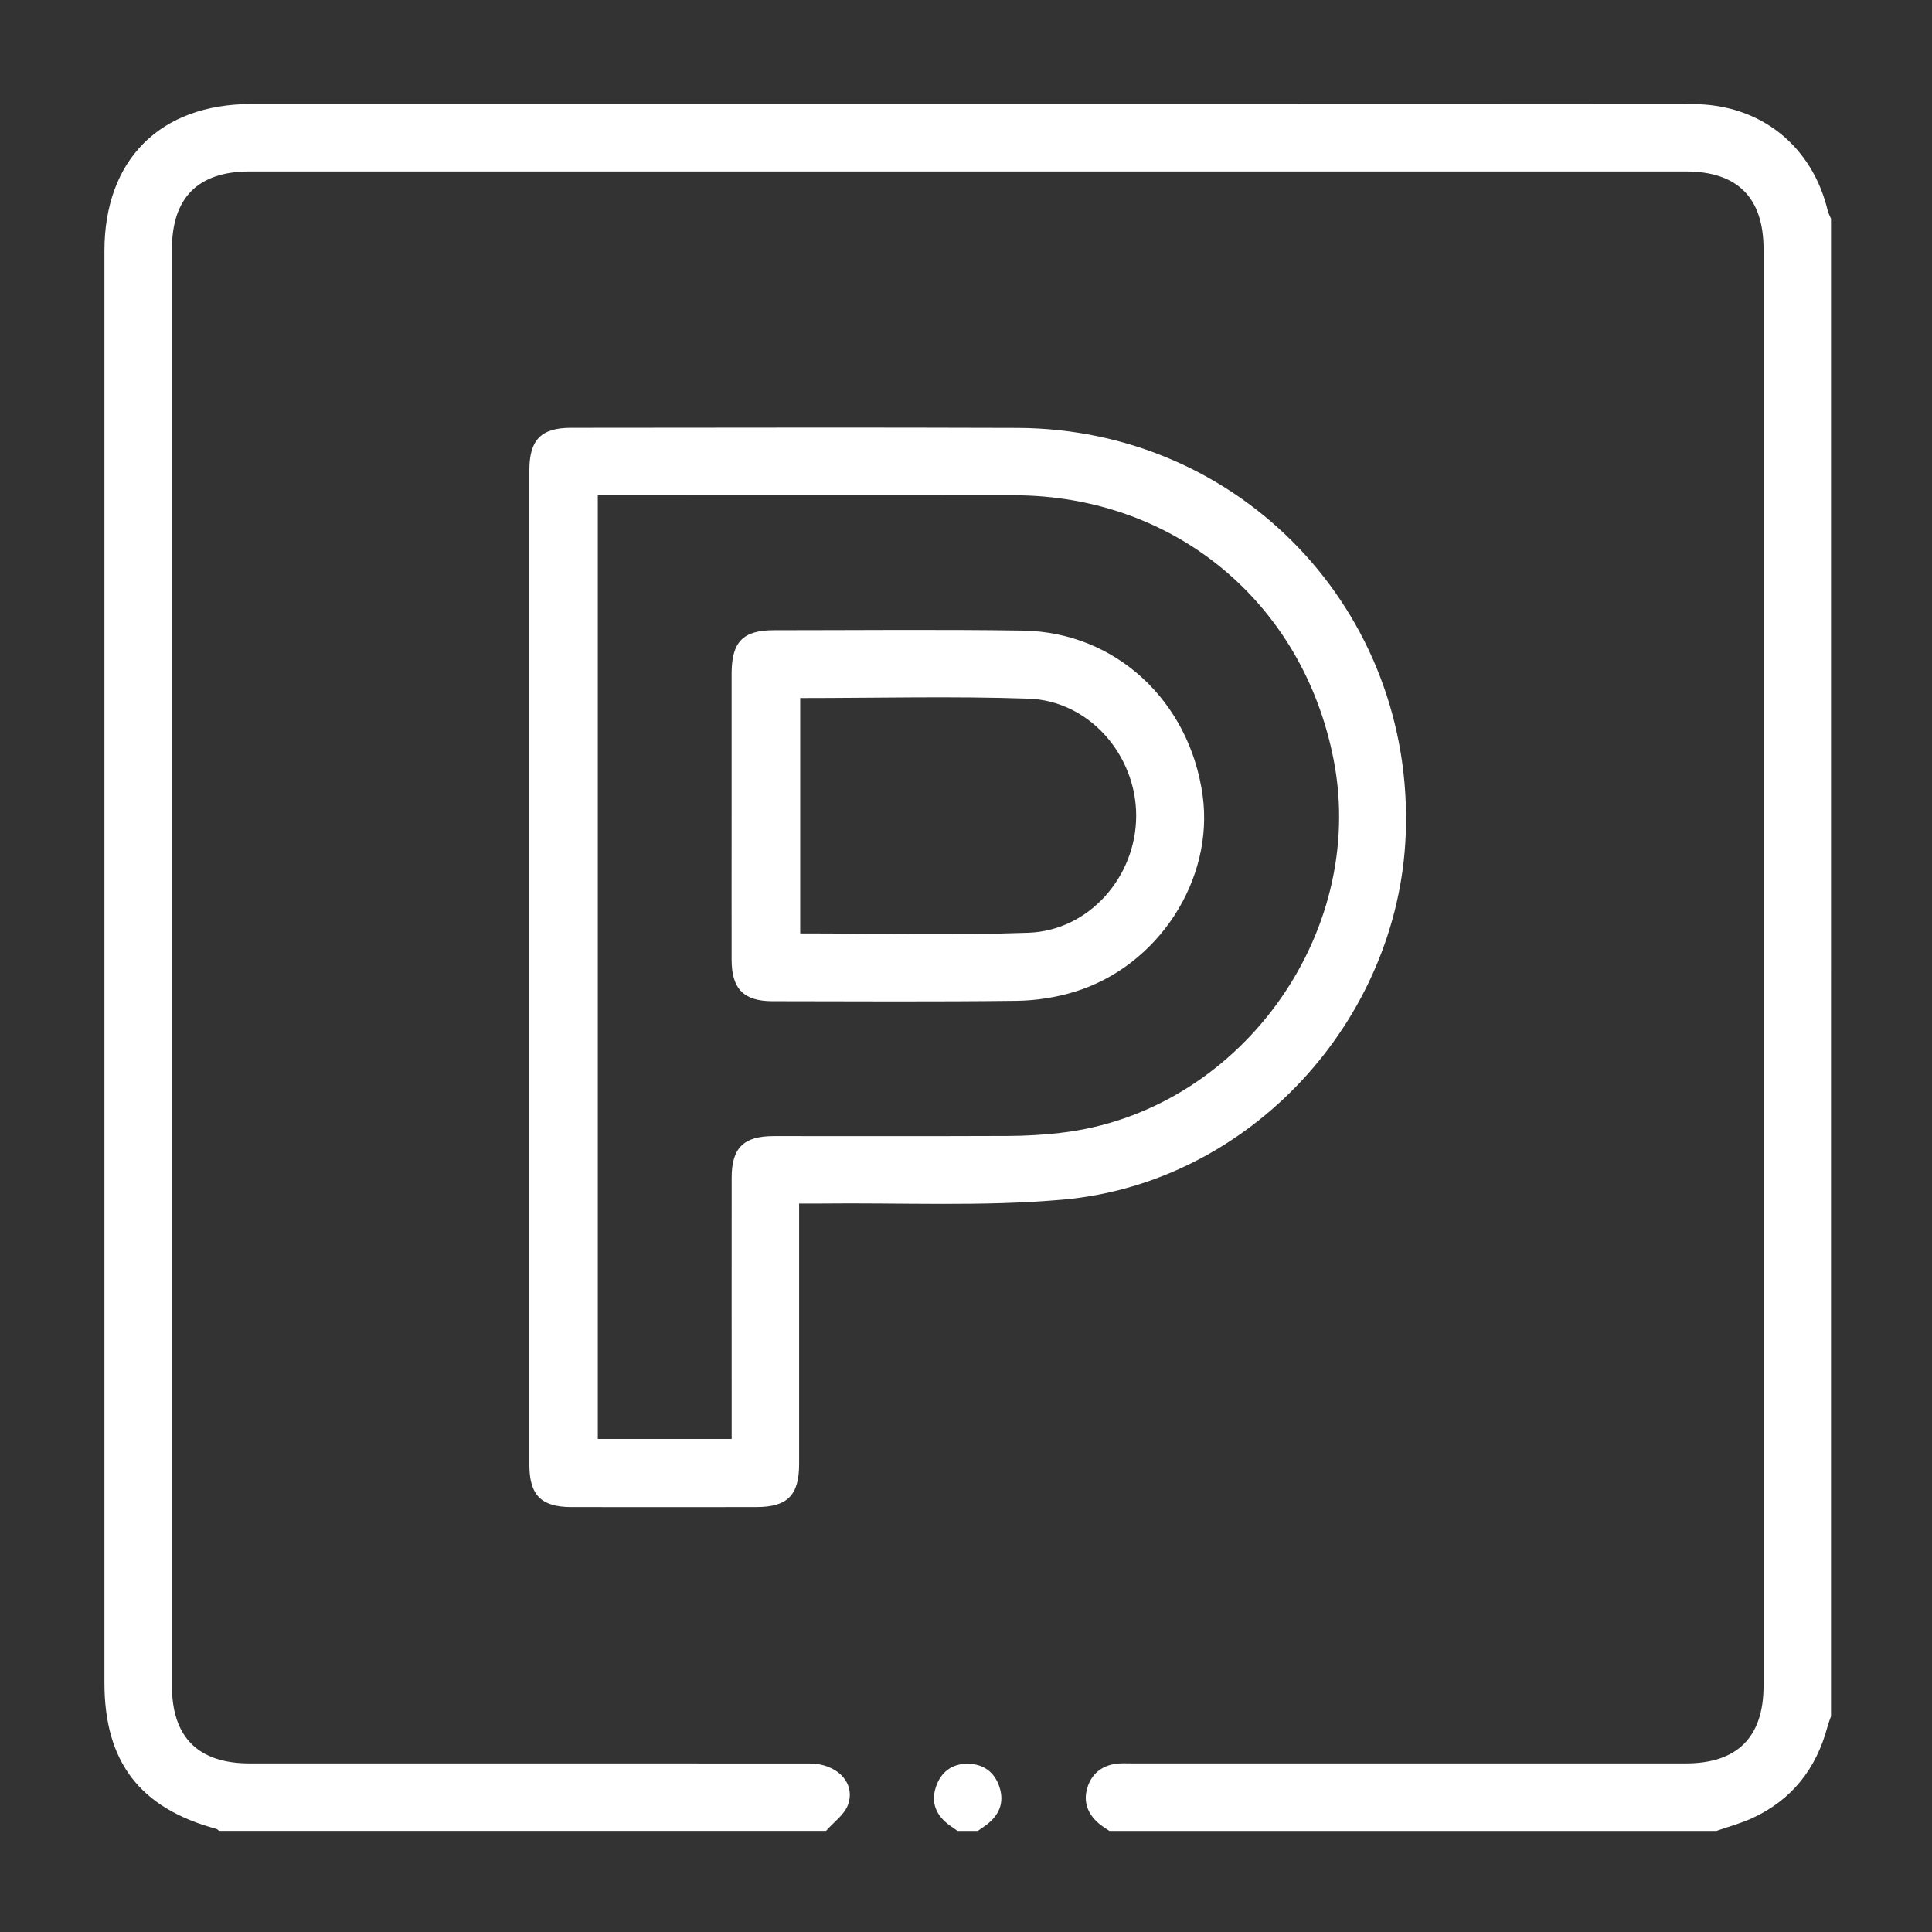
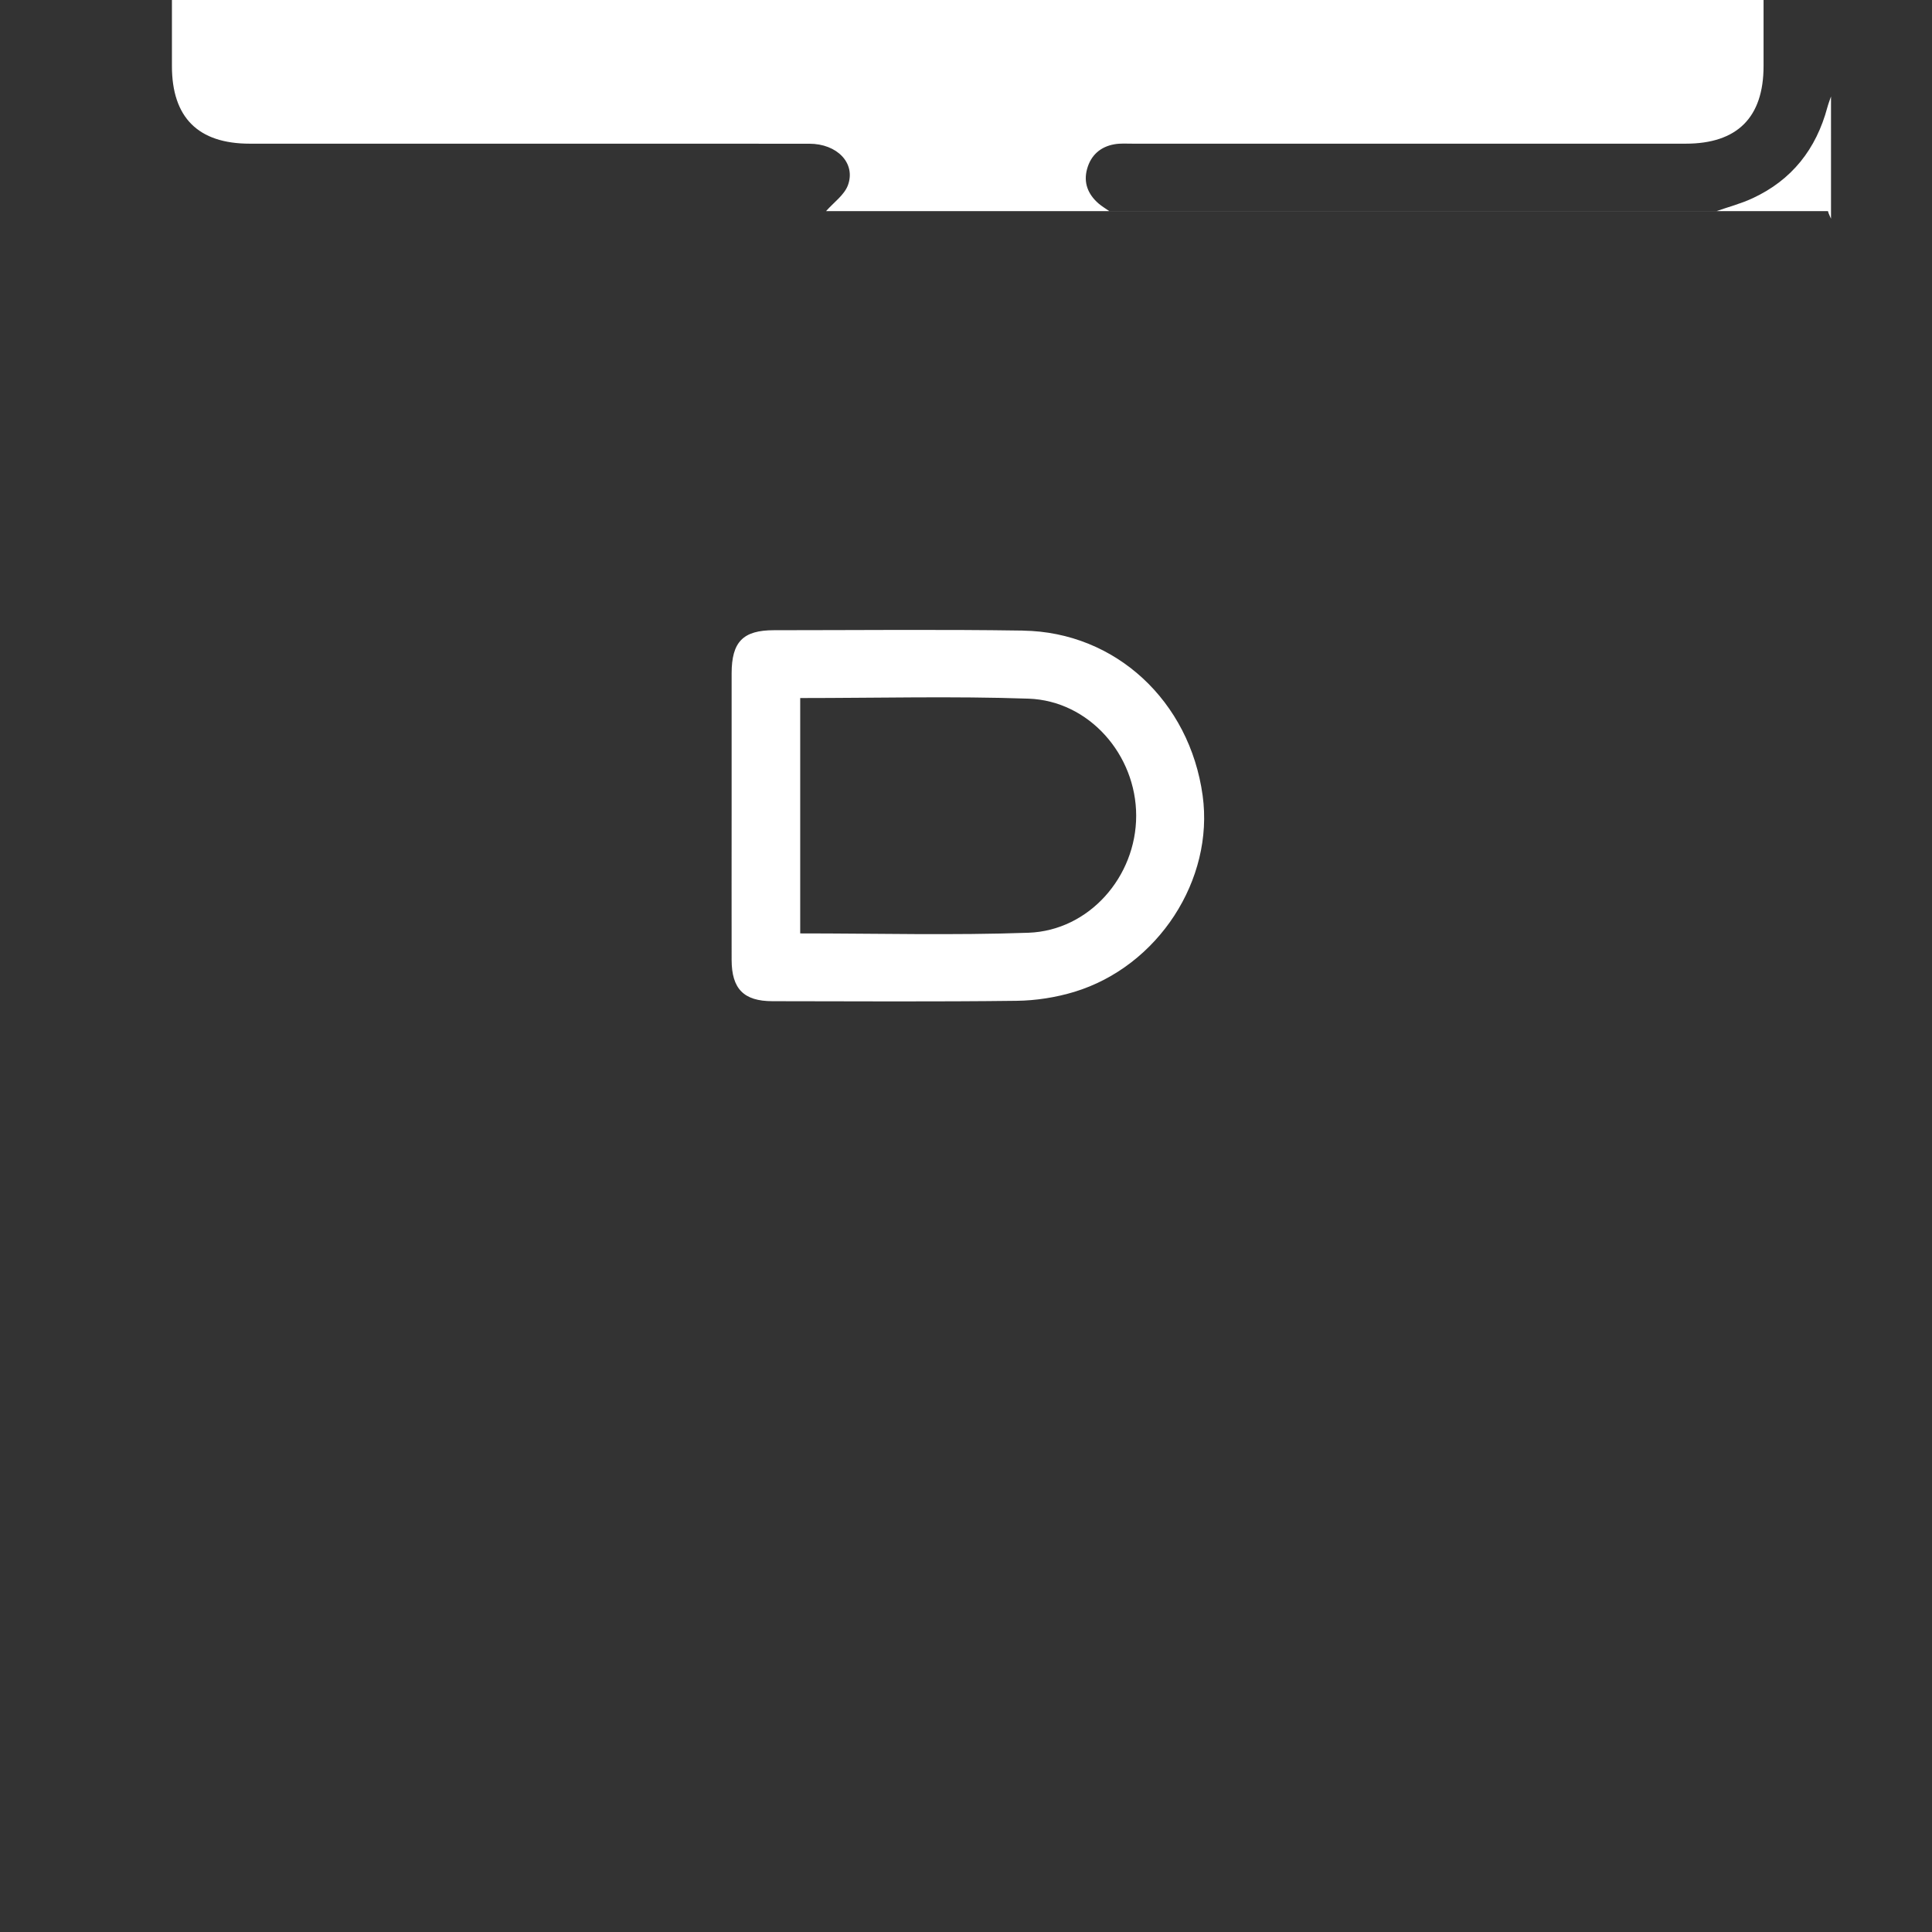
<svg xmlns="http://www.w3.org/2000/svg" id="_Слой_1" data-name="Слой 1" viewBox="0 0 409.6 409.6">
  <rect x="0" y="0" width="409.6" height="409.6" fill="#333333" stroke="none" />
  <defs>
    <style> .cls-1 { fill: #fff; } </style>
  </defs>
-   <path class="cls-1" d="M387.52,44.76c-3.29-13.86-14.3-22.67-28.64-22.69-33.72-.05-67.43-.02-101.15-.02-68.15,0-136.29,0-204.44,0-19.34,0-31.15,11.82-31.15,31.16,0,101.17,0,202.34,0,303.51,0,16.83,7.5,26.62,23.74,31.03,.21,.06,.38,.27,.56,.41H175.13c1.59-1.82,3.86-3.39,4.64-5.5,1.71-4.68-2.31-8.79-8.18-8.79-39.55-.02-79.1,0-118.65-.01-10.93,0-16.49-5.55-16.49-16.46,0-101.52,0-203.04,0-304.57,0-10.94,5.54-16.48,16.47-16.48,101.5,0,203,0,304.5,0,10.92,0,16.47,5.55,16.47,16.48,0,101.52,0,203.04,0,304.57,0,10.9-5.58,16.46-16.5,16.46-39.07,0-78.15,0-117.22,0-1.31,0-2.65-.1-3.92,.13-2.95,.52-4.96,2.31-5.77,5.2-.82,2.93,.17,5.4,2.43,7.36,.71,.61,1.52,1.08,2.29,1.62h128.68c2.54-.89,5.18-1.58,7.62-2.71,8.38-3.86,13.55-10.45,15.92-19.31,.21-.78,.51-1.53,.77-2.3V46.37c-.22-.53-.52-1.05-.65-1.61Z" />
-   <path class="cls-1" d="M205.33,373.93c-3.47-.08-5.89,1.74-6.94,5.01-1.07,3.33,.14,6.02,2.92,8.04,.56,.41,1.13,.8,1.7,1.19h4.29c.57-.4,1.14-.79,1.7-1.19,2.77-2.03,3.98-4.7,2.92-8.04-.99-3.13-3.29-4.93-6.59-5Z" />
-   <path class="cls-1" d="M298.03,176.84c1.82-47.31-35.02-85.93-82.3-86.12-31.57-.12-63.13-.03-94.7-.02-6.3,0-8.8,2.55-8.8,8.96,0,70.3,0,140.6,0,210.89,0,6.39,2.51,8.95,8.81,8.96,13.1,.02,26.21,.02,39.31,0,6.57,0,9.06-2.49,9.07-9.06,.01-17.04,0-34.08,0-51.12v-4.17c1.74,0,3.14,.01,4.53,0,17.14-.2,34.38,.68,51.41-.83,39.53-3.52,71.15-37.86,72.67-77.49Zm-73.27,63.35c-3.66,.41-7.36,.63-11.04,.64-16.56,.07-33.11,.02-49.67,.03-6.4,0-8.93,2.5-8.93,8.82-.02,17.04,0,34.08,0,51.11v4.28h-28.38V105h3.56c28.23,0,56.46-.04,84.69,0,33.95,.06,61.27,22.71,67.76,56.11,7.23,37.19-20.33,74.81-57.98,79.07Z" />
+   <path class="cls-1" d="M387.52,44.76H175.13c1.59-1.82,3.86-3.39,4.64-5.5,1.71-4.68-2.31-8.79-8.18-8.79-39.55-.02-79.1,0-118.65-.01-10.93,0-16.49-5.55-16.49-16.46,0-101.52,0-203.04,0-304.57,0-10.94,5.54-16.48,16.47-16.48,101.5,0,203,0,304.5,0,10.92,0,16.47,5.55,16.47,16.48,0,101.52,0,203.04,0,304.57,0,10.9-5.58,16.46-16.5,16.46-39.07,0-78.15,0-117.22,0-1.31,0-2.65-.1-3.92,.13-2.95,.52-4.96,2.31-5.77,5.2-.82,2.93,.17,5.4,2.43,7.36,.71,.61,1.52,1.08,2.29,1.62h128.68c2.54-.89,5.18-1.58,7.62-2.71,8.38-3.86,13.55-10.45,15.92-19.31,.21-.78,.51-1.53,.77-2.3V46.37c-.22-.53-.52-1.05-.65-1.61Z" />
  <path class="cls-1" d="M216.93,133.69c-17.61-.27-35.24-.08-52.86-.08-6.55,0-8.95,2.47-8.96,9.15-.01,10,0,20,0,30.01s-.02,20.48,0,30.72c.01,6.15,2.56,8.76,8.63,8.77,17.26,.02,34.53,.13,51.78-.08,4.1-.05,8.33-.71,12.26-1.9,17.78-5.42,29.65-23.8,27.19-41.63-2.76-20.02-18.46-34.65-38.05-34.95Zm1.11,64.06c-16.03,.57-32.09,.14-48.39,.14v-49.9c16.3,0,32.37-.42,48.4,.13,12.85,.45,22.83,11.91,22.83,24.82,0,12.91-9.97,24.35-22.84,24.81Z" />
</svg>